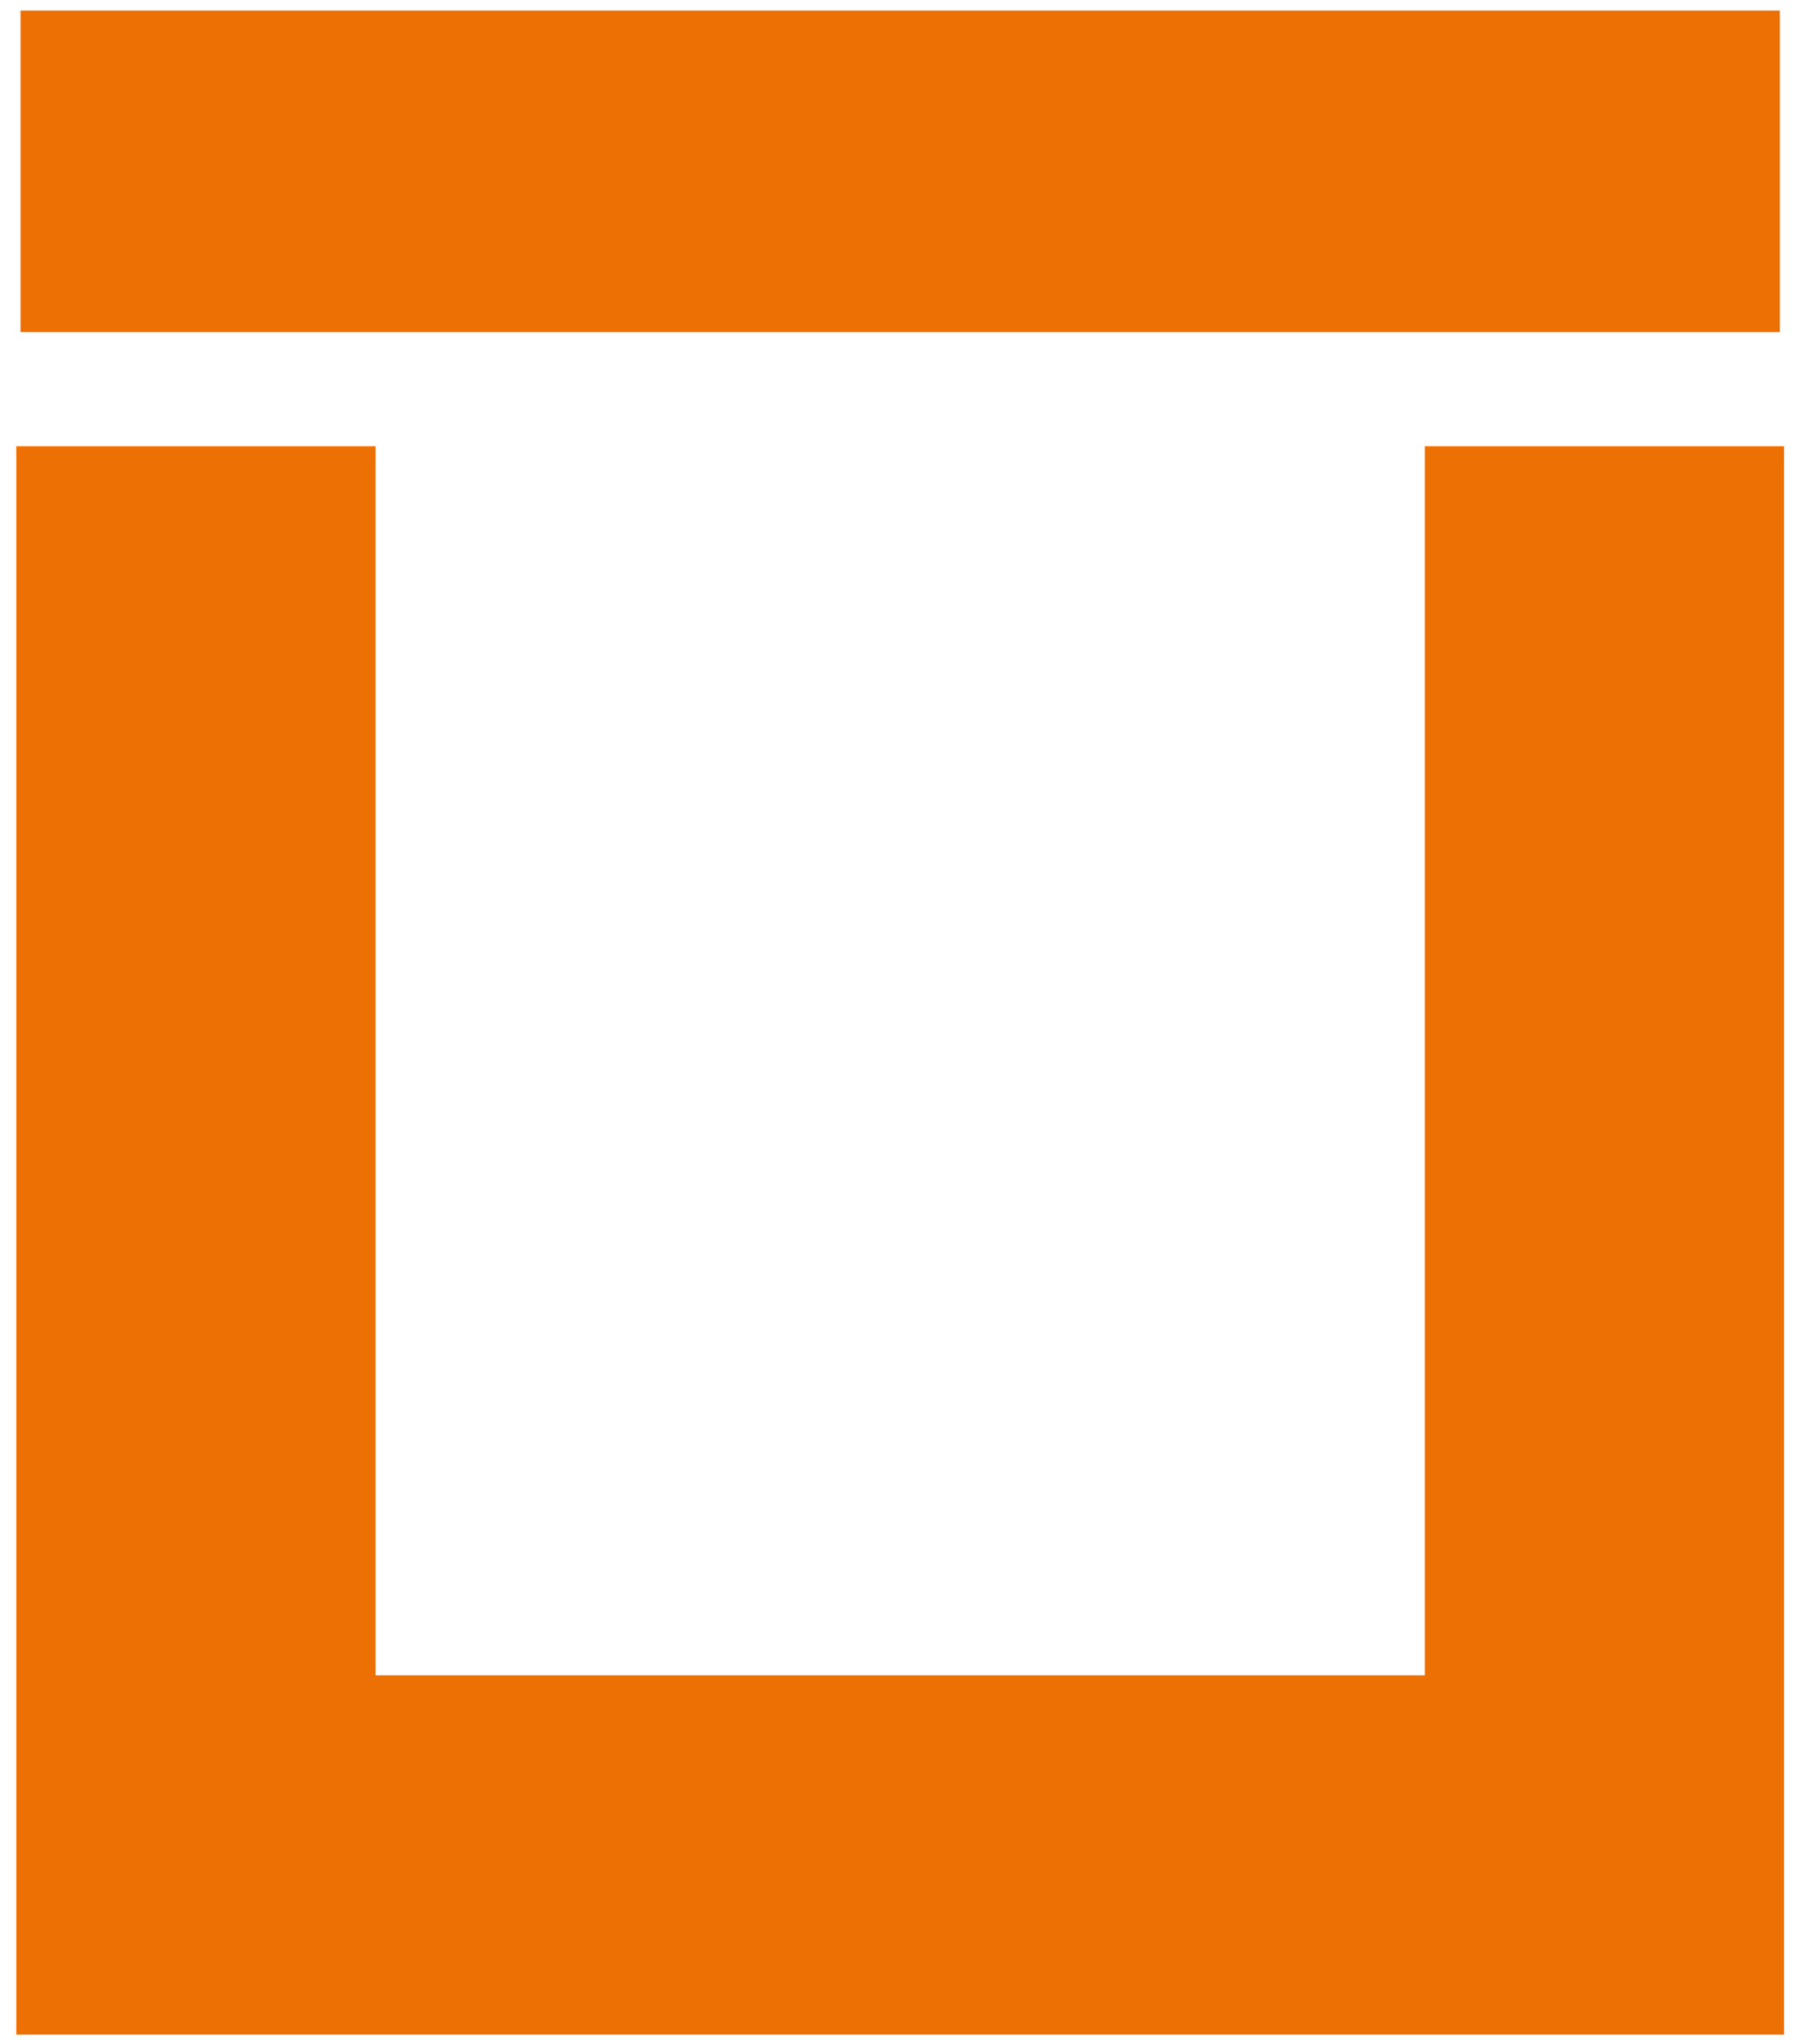
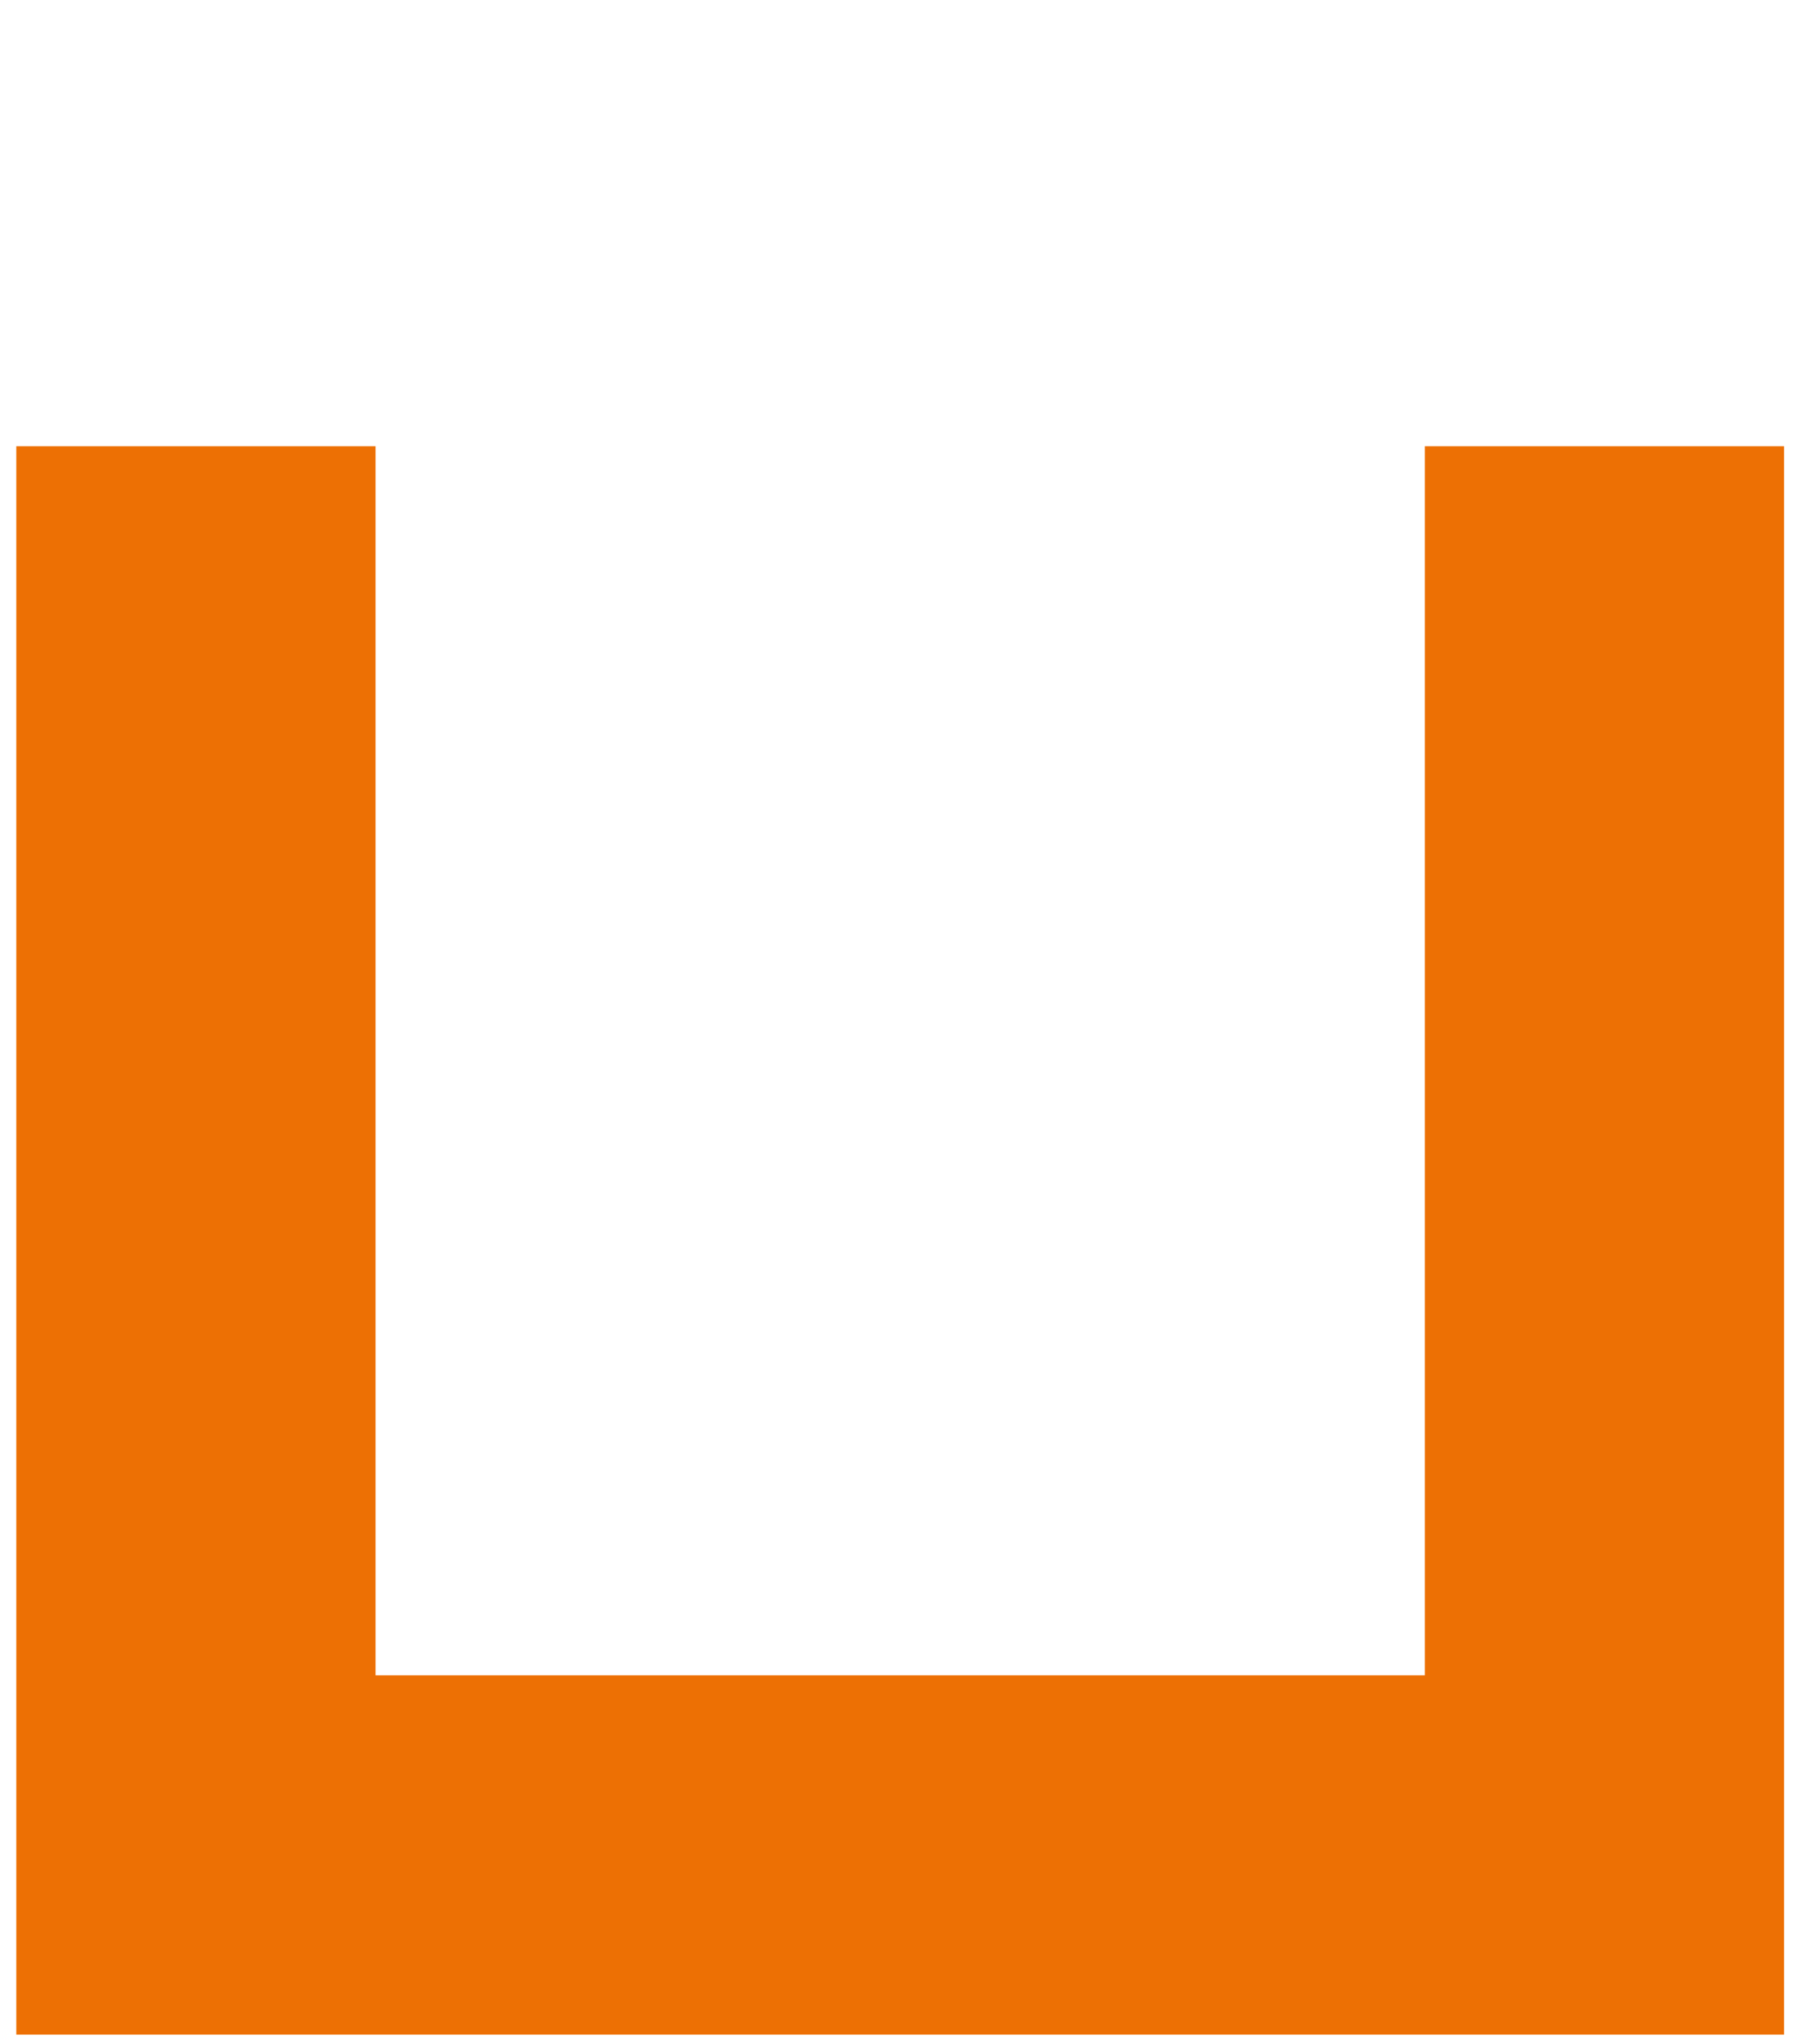
<svg xmlns="http://www.w3.org/2000/svg" id="Layer_1" data-name="Layer 1" viewBox="0 0 59.43 67.71">
  <polygon class="cls-1" fill="#ED7004" points="59.1 67.39 .54 67.39 .54 14.78 12.44 14.78 12.44 55.49 47.2 55.49 47.2 14.78 59.1 14.78 59.1 67.39" />
-   <rect class="cls-1" fill="#ED7004" x=".68" y=".35" width="58.28" height="10.65" />
</svg>